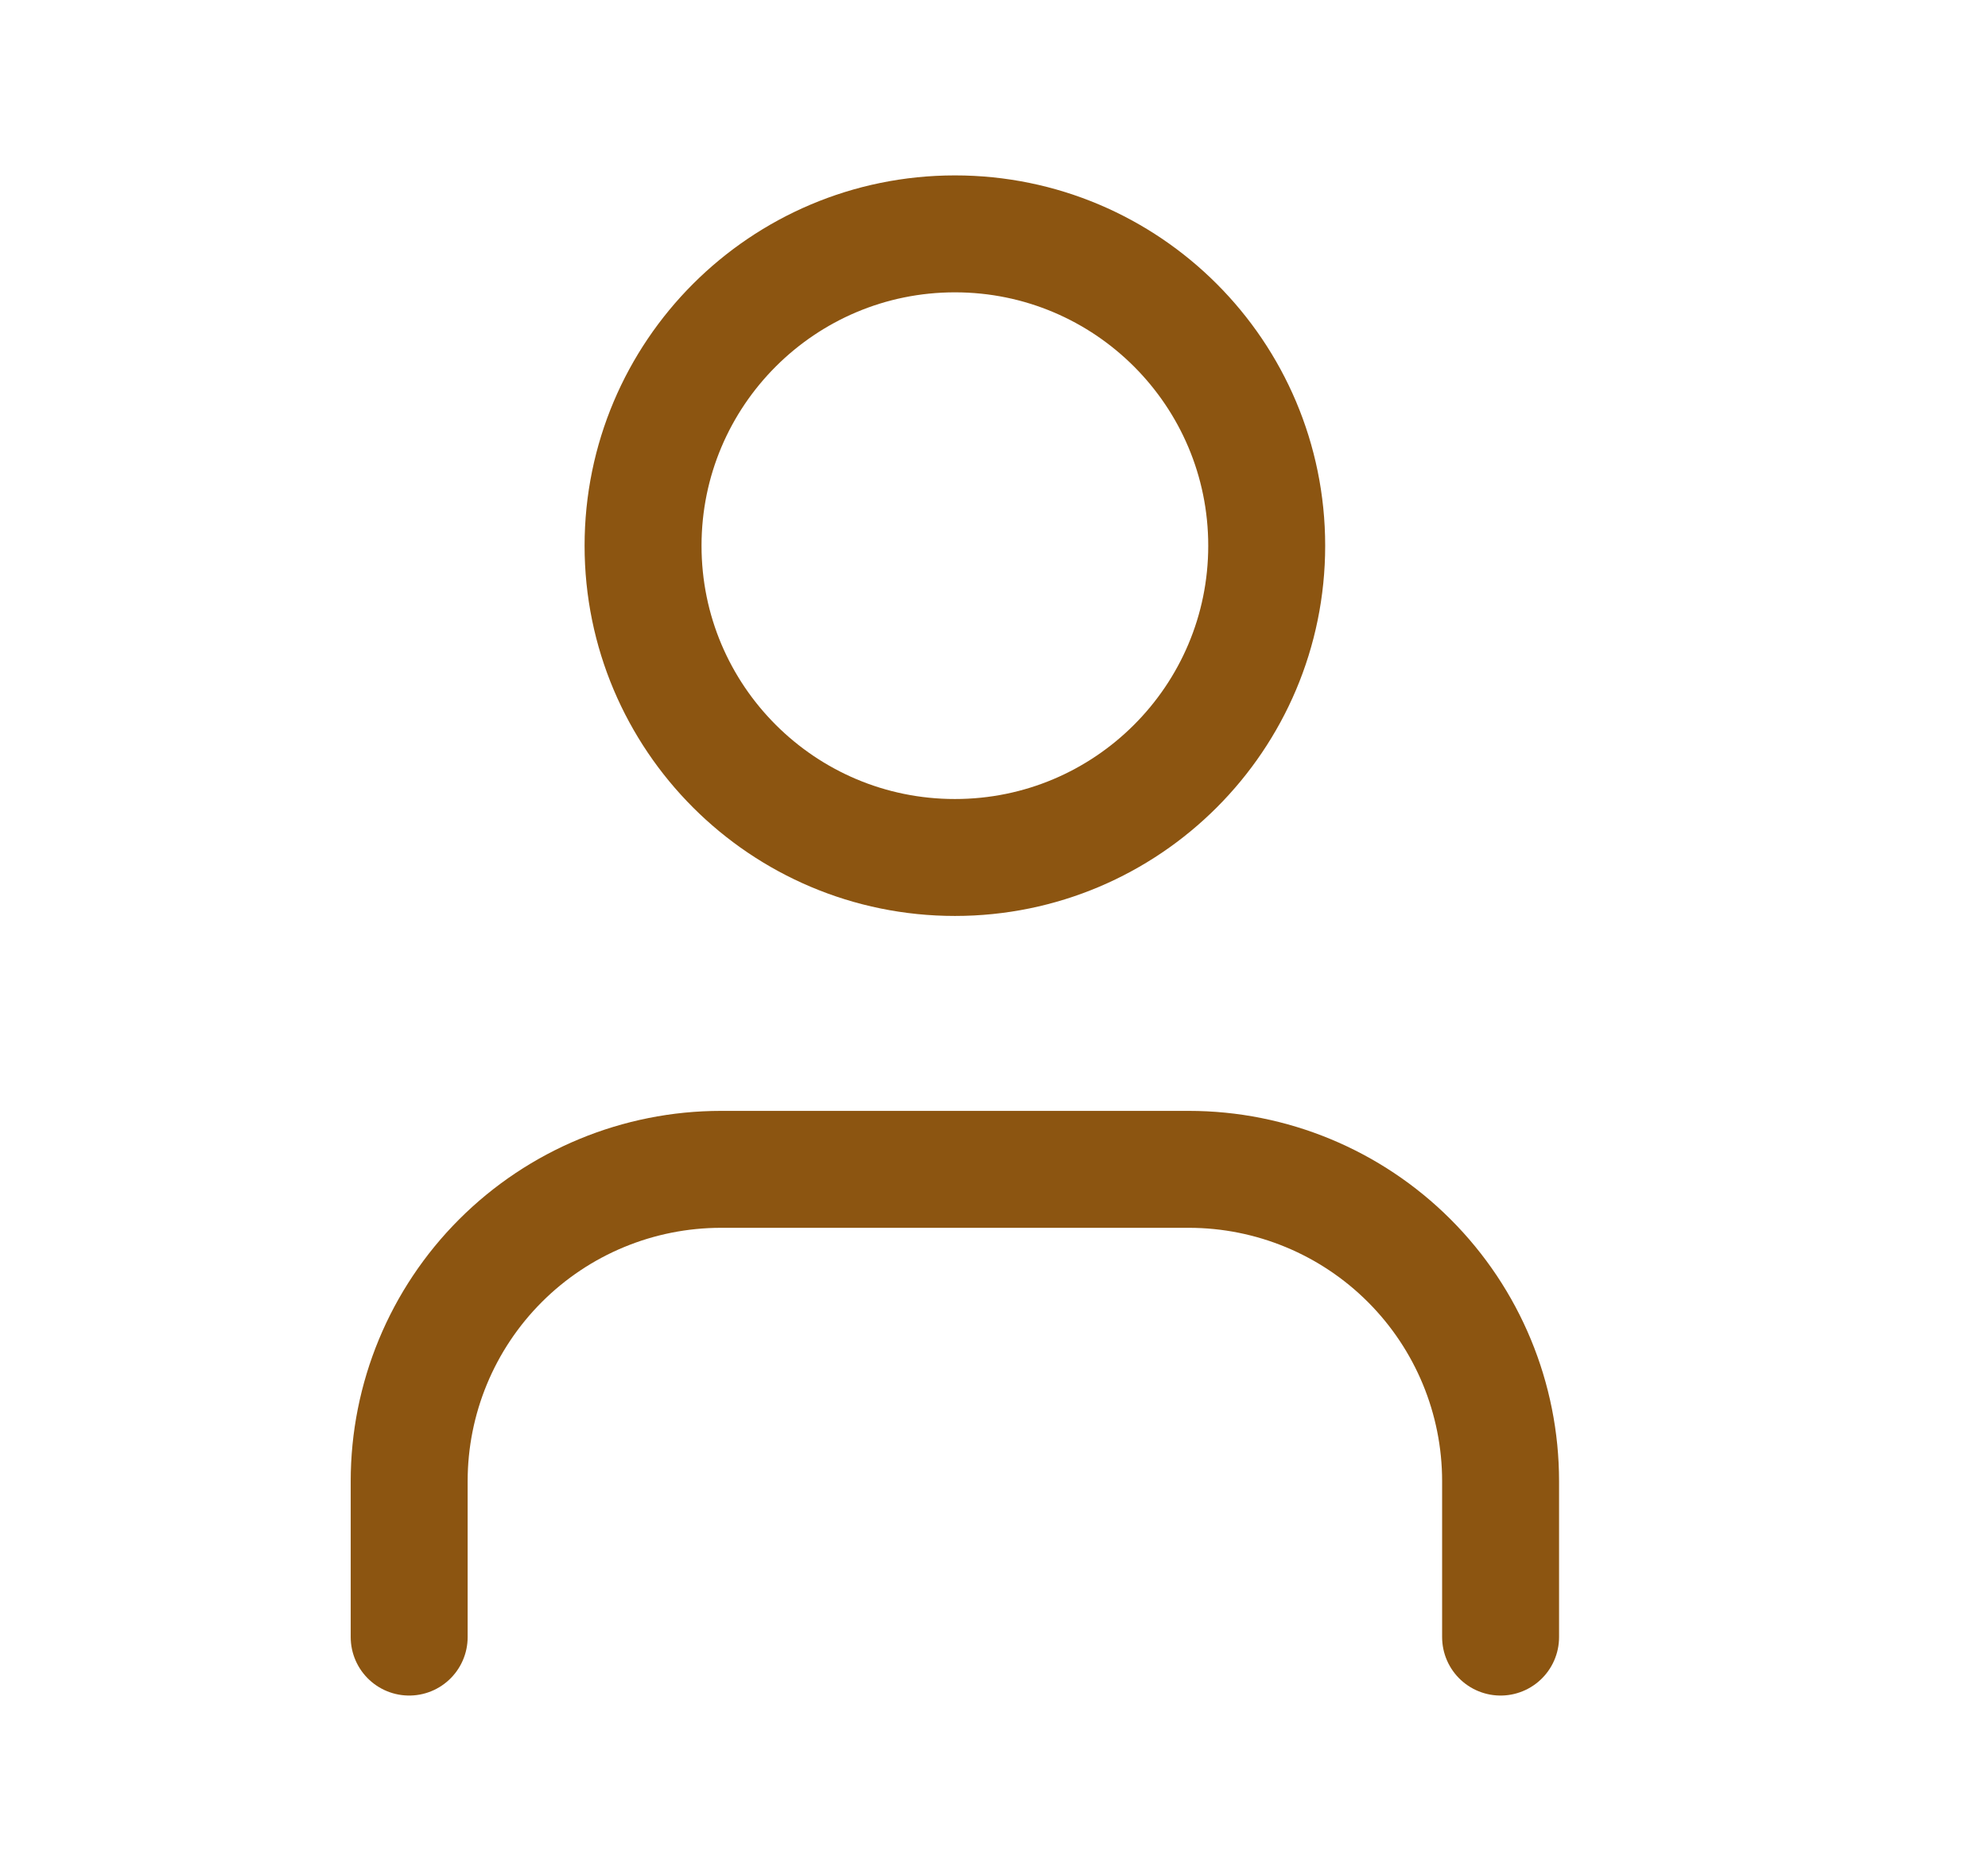
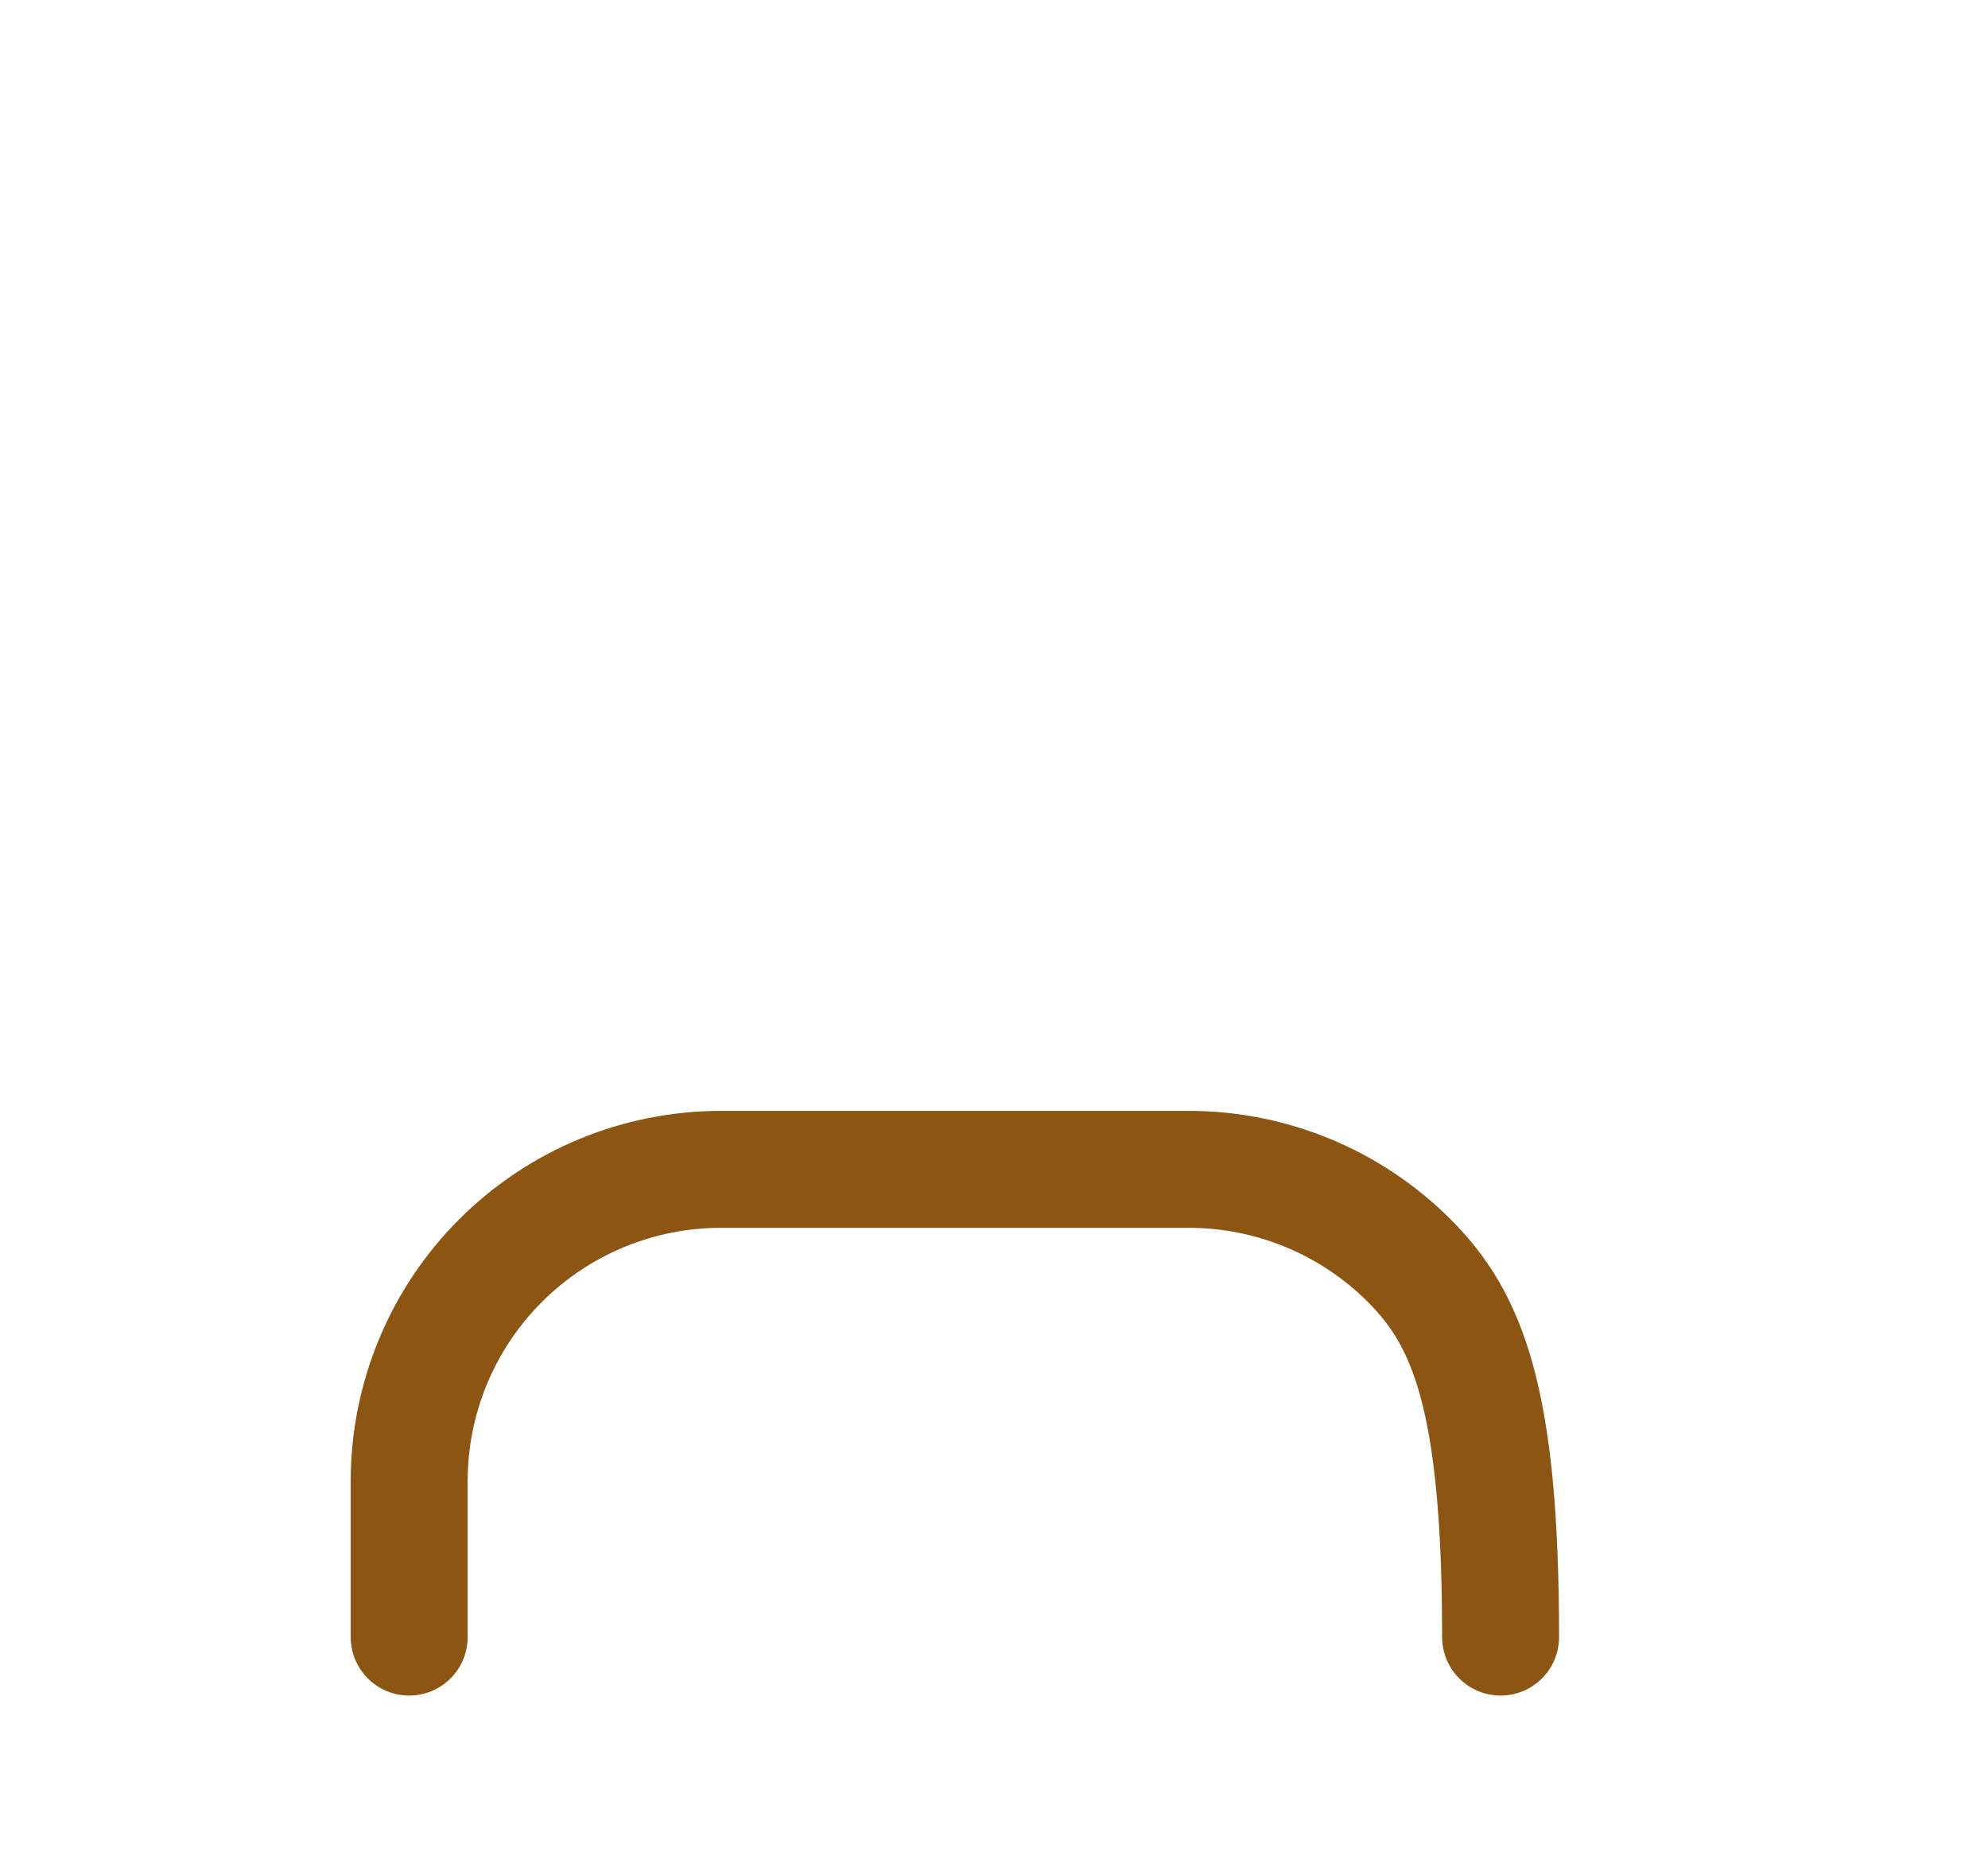
<svg xmlns="http://www.w3.org/2000/svg" width="17" height="16" viewBox="0 0 17 16" fill="none">
-   <path d="M12.832 14V12.667C12.832 11.959 12.551 11.281 12.051 10.781C11.551 10.281 10.873 10 10.166 10H6.166C5.458 10 4.78 10.281 4.28 10.781C3.78 11.281 3.499 11.959 3.499 12.667V14" stroke="#8C5511" stroke-linecap="round" stroke-linejoin="round" />
-   <path d="M8.166 7.333C9.638 7.333 10.832 6.139 10.832 4.667C10.832 3.194 9.638 2 8.166 2C6.693 2 5.499 3.194 5.499 4.667C5.499 6.139 6.693 7.333 8.166 7.333Z" stroke="#8C5511" stroke-linecap="round" stroke-linejoin="round" />
+   <path d="M12.832 14C12.832 11.959 12.551 11.281 12.051 10.781C11.551 10.281 10.873 10 10.166 10H6.166C5.458 10 4.78 10.281 4.28 10.781C3.78 11.281 3.499 11.959 3.499 12.667V14" stroke="#8C5511" stroke-linecap="round" stroke-linejoin="round" />
</svg>